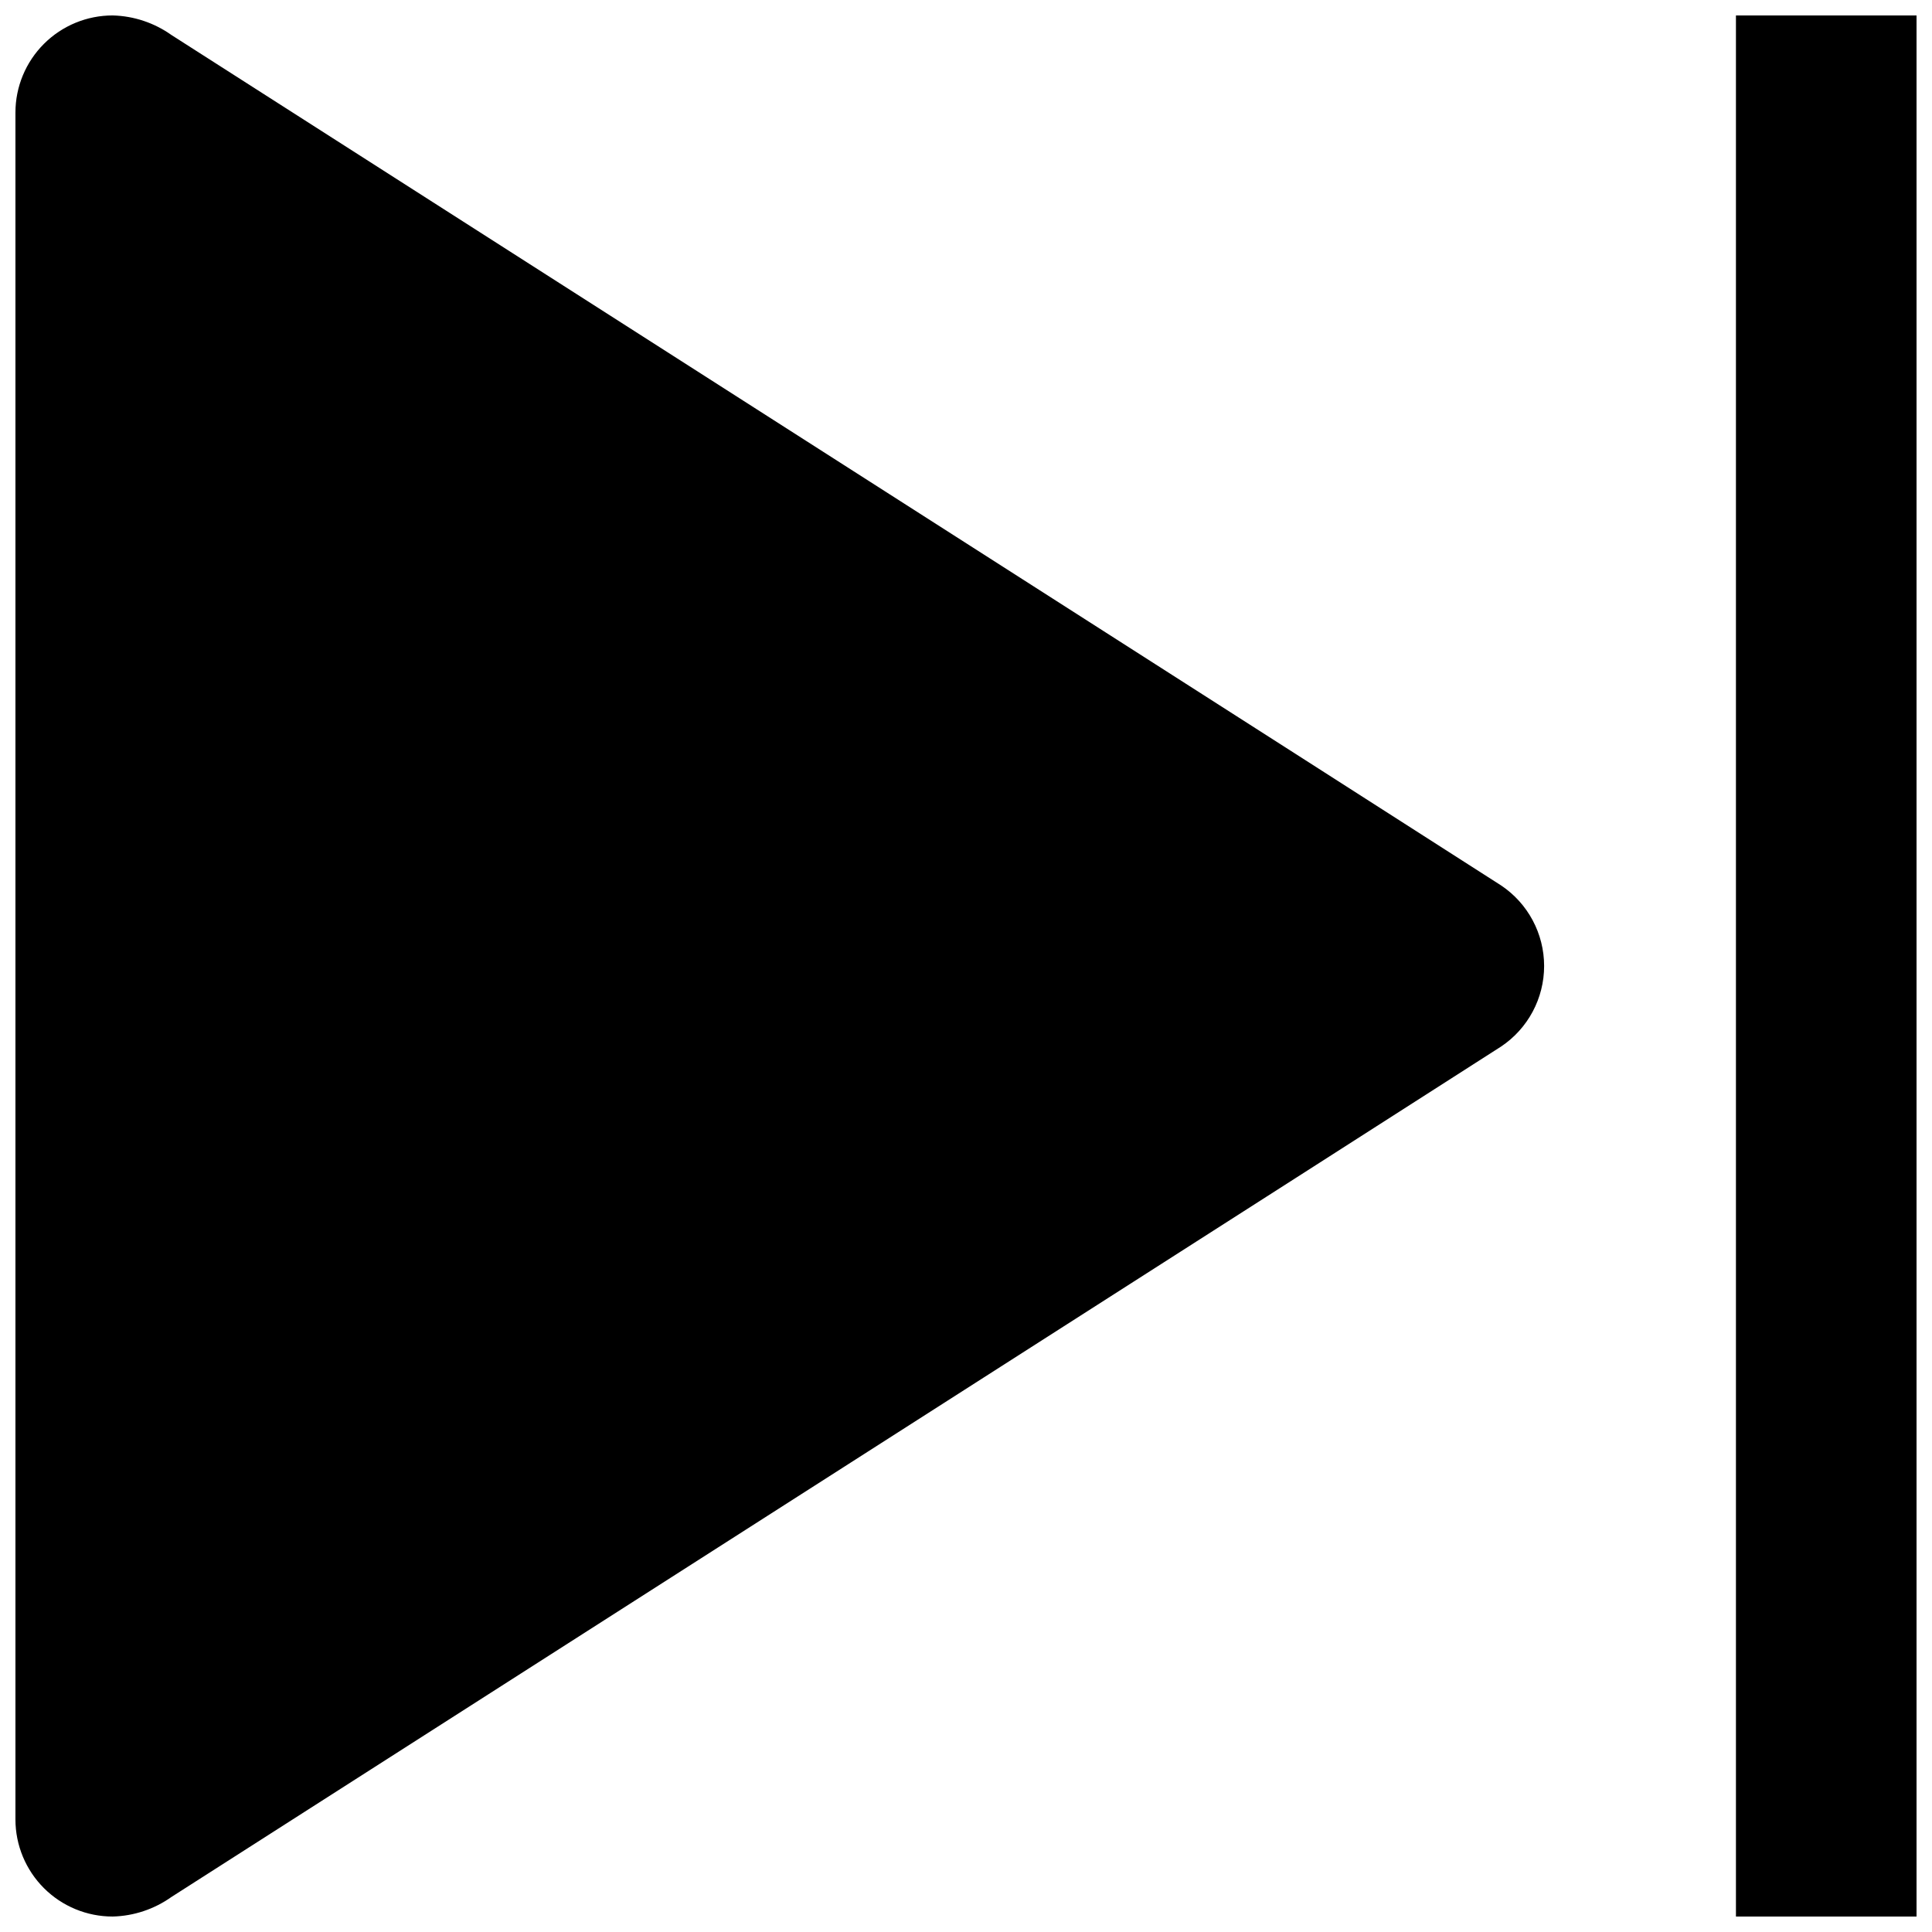
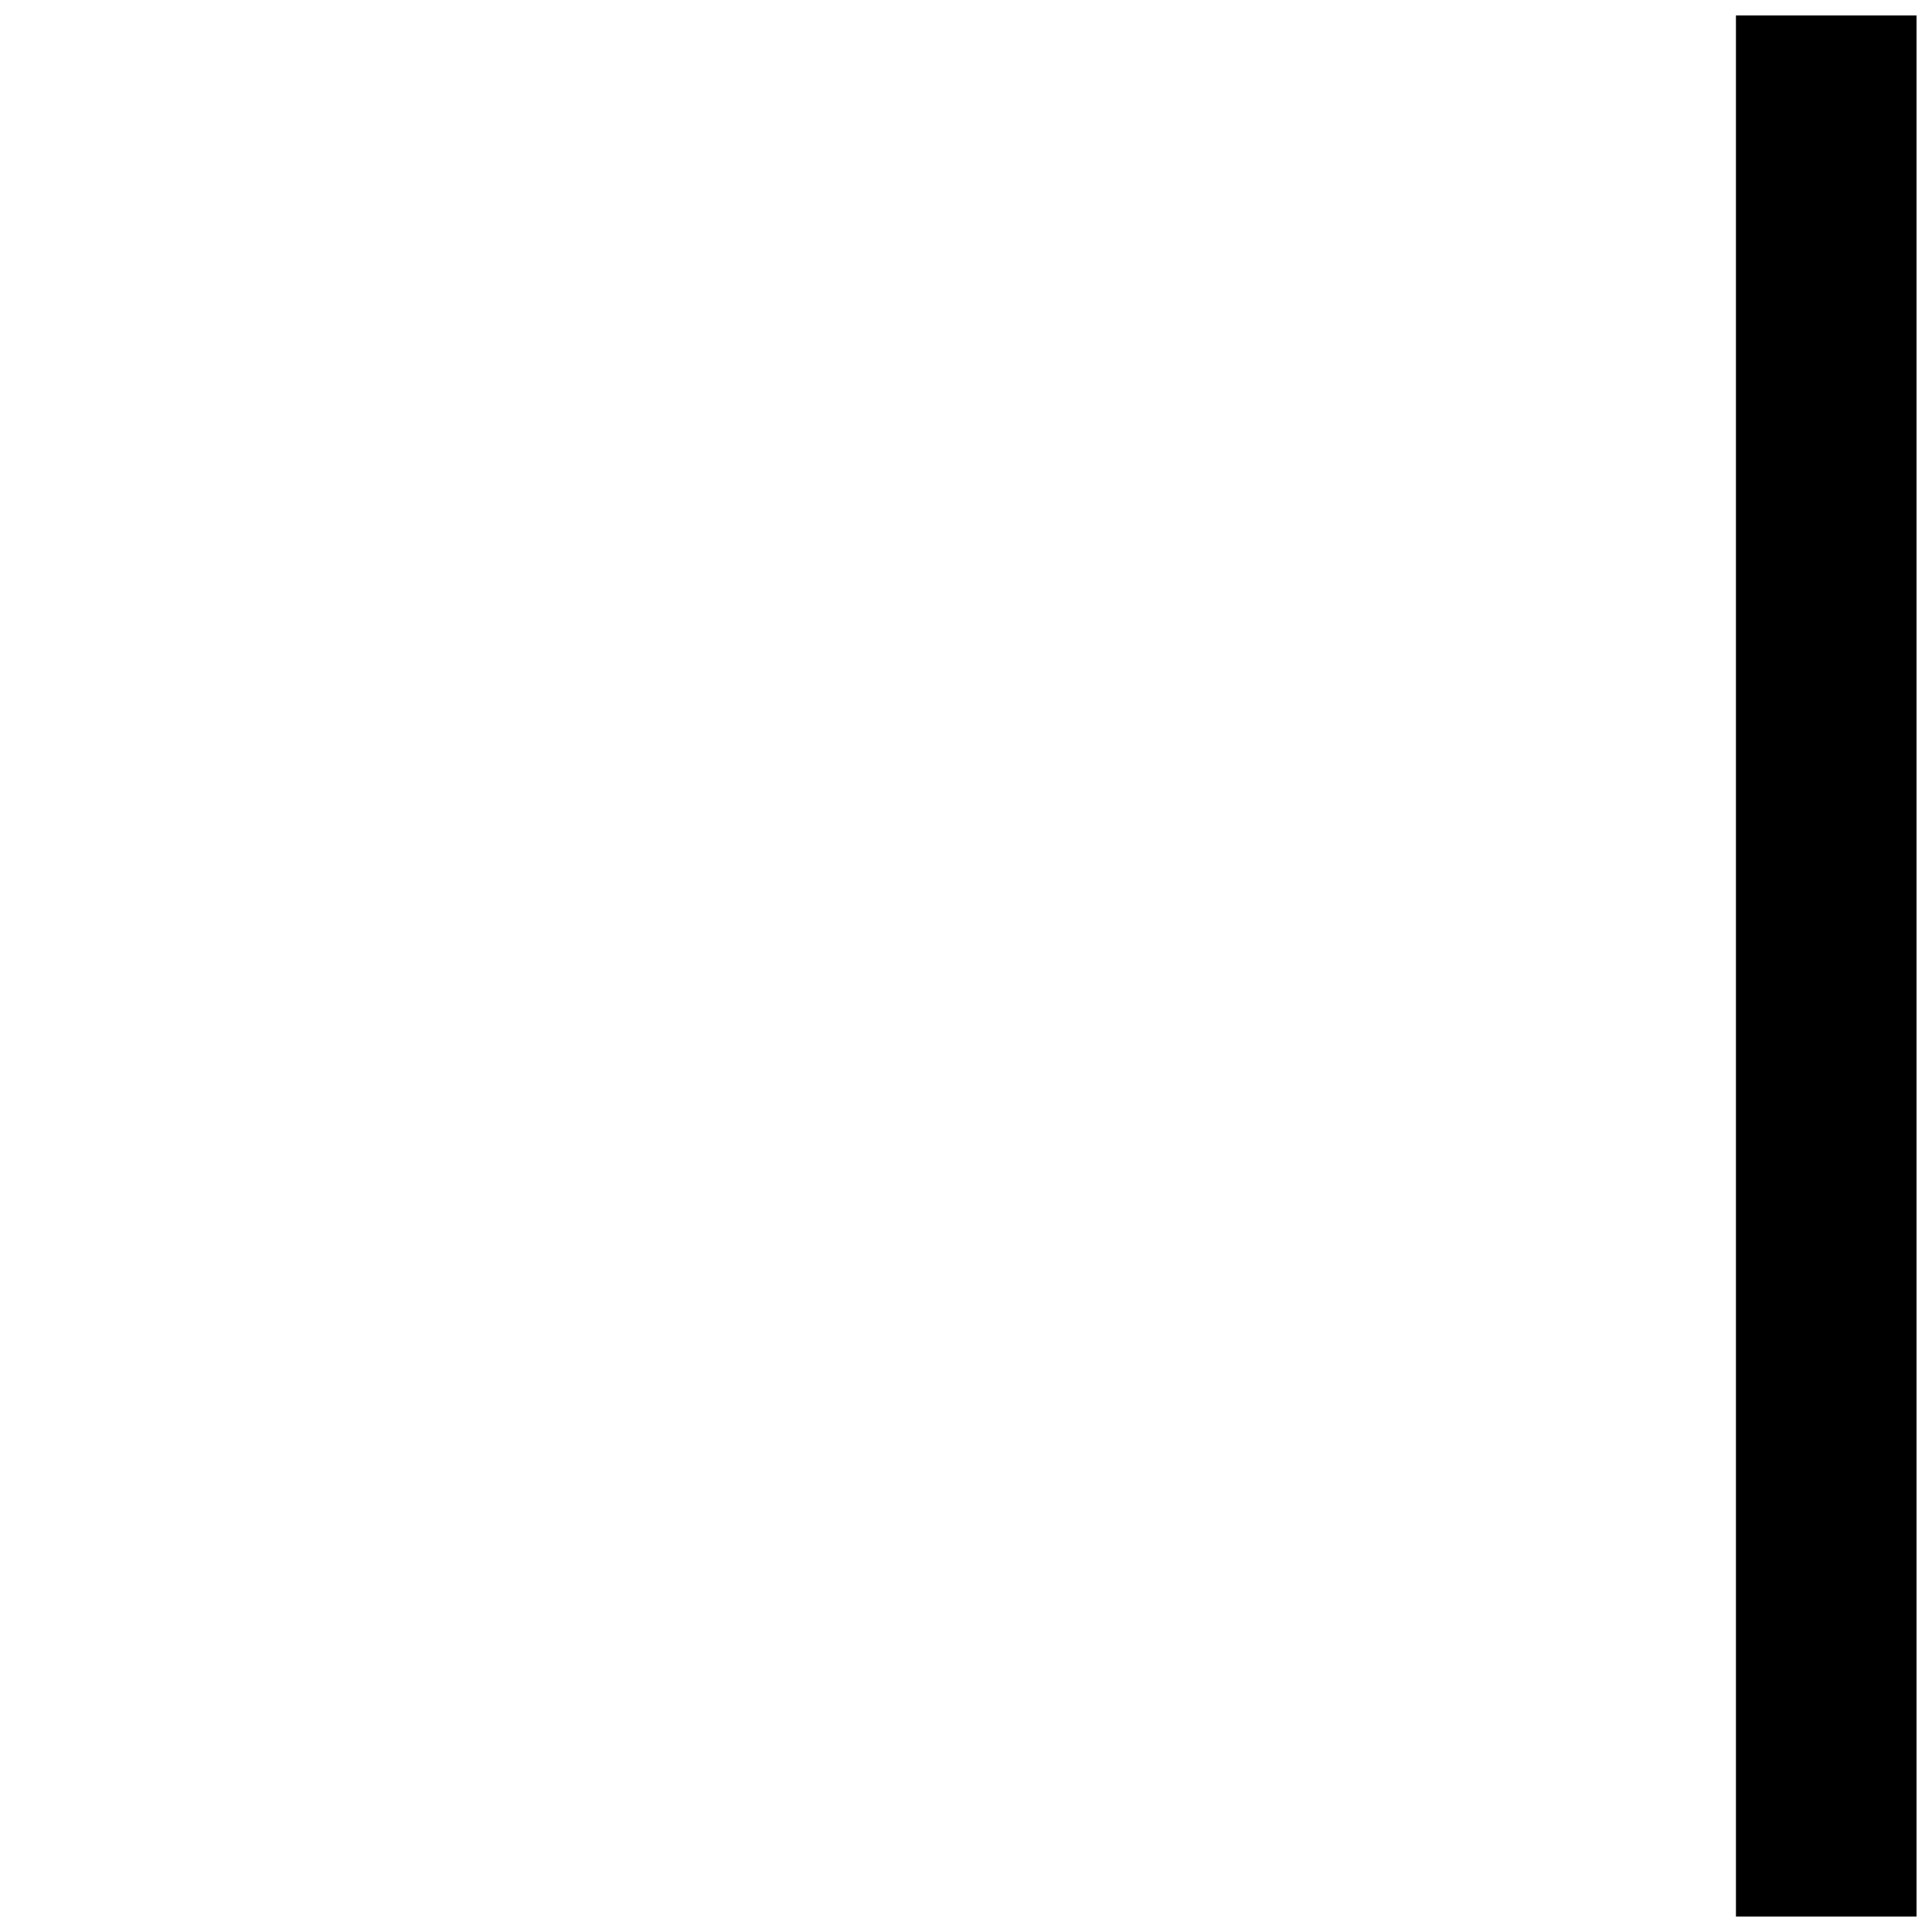
<svg xmlns="http://www.w3.org/2000/svg" width="800px" height="800px" version="1.1" viewBox="144 144 512 512">
  <defs>
    <clipPath id="b">
-       <path d="m148.09 148.09h405.91v503.81h-405.91z" />
-     </clipPath>
+       </clipPath>
    <clipPath id="a">
      <path d="m604 148.09h47.902v503.81h-47.902z" />
    </clipPath>
  </defs>
  <g>
    <g clip-path="url(#b)">
      <path d="m541.79 378.64c-0.652-0.488-346.23-221.43-352.35-225.36-4.559-3.238-9.977-5.043-15.566-5.188-6.832-0.008-13.387 2.695-18.223 7.523-4.832 4.824-7.555 11.371-7.559 18.203v452.36c0.004 6.828 2.727 13.379 7.559 18.203 4.836 4.824 11.391 7.531 18.223 7.519 5.59-0.141 11.008-1.949 15.566-5.188 6.117-3.934 351.7-224.87 352.35-225.36 7.133-4.766 11.418-12.777 11.418-21.355s-4.285-16.594-11.418-21.359z" />
    </g>
    <g clip-path="url(#a)">
      <path d="m634.27 148.09h-30.227v503.81h47.859v-503.81z" />
    </g>
  </g>
</svg>